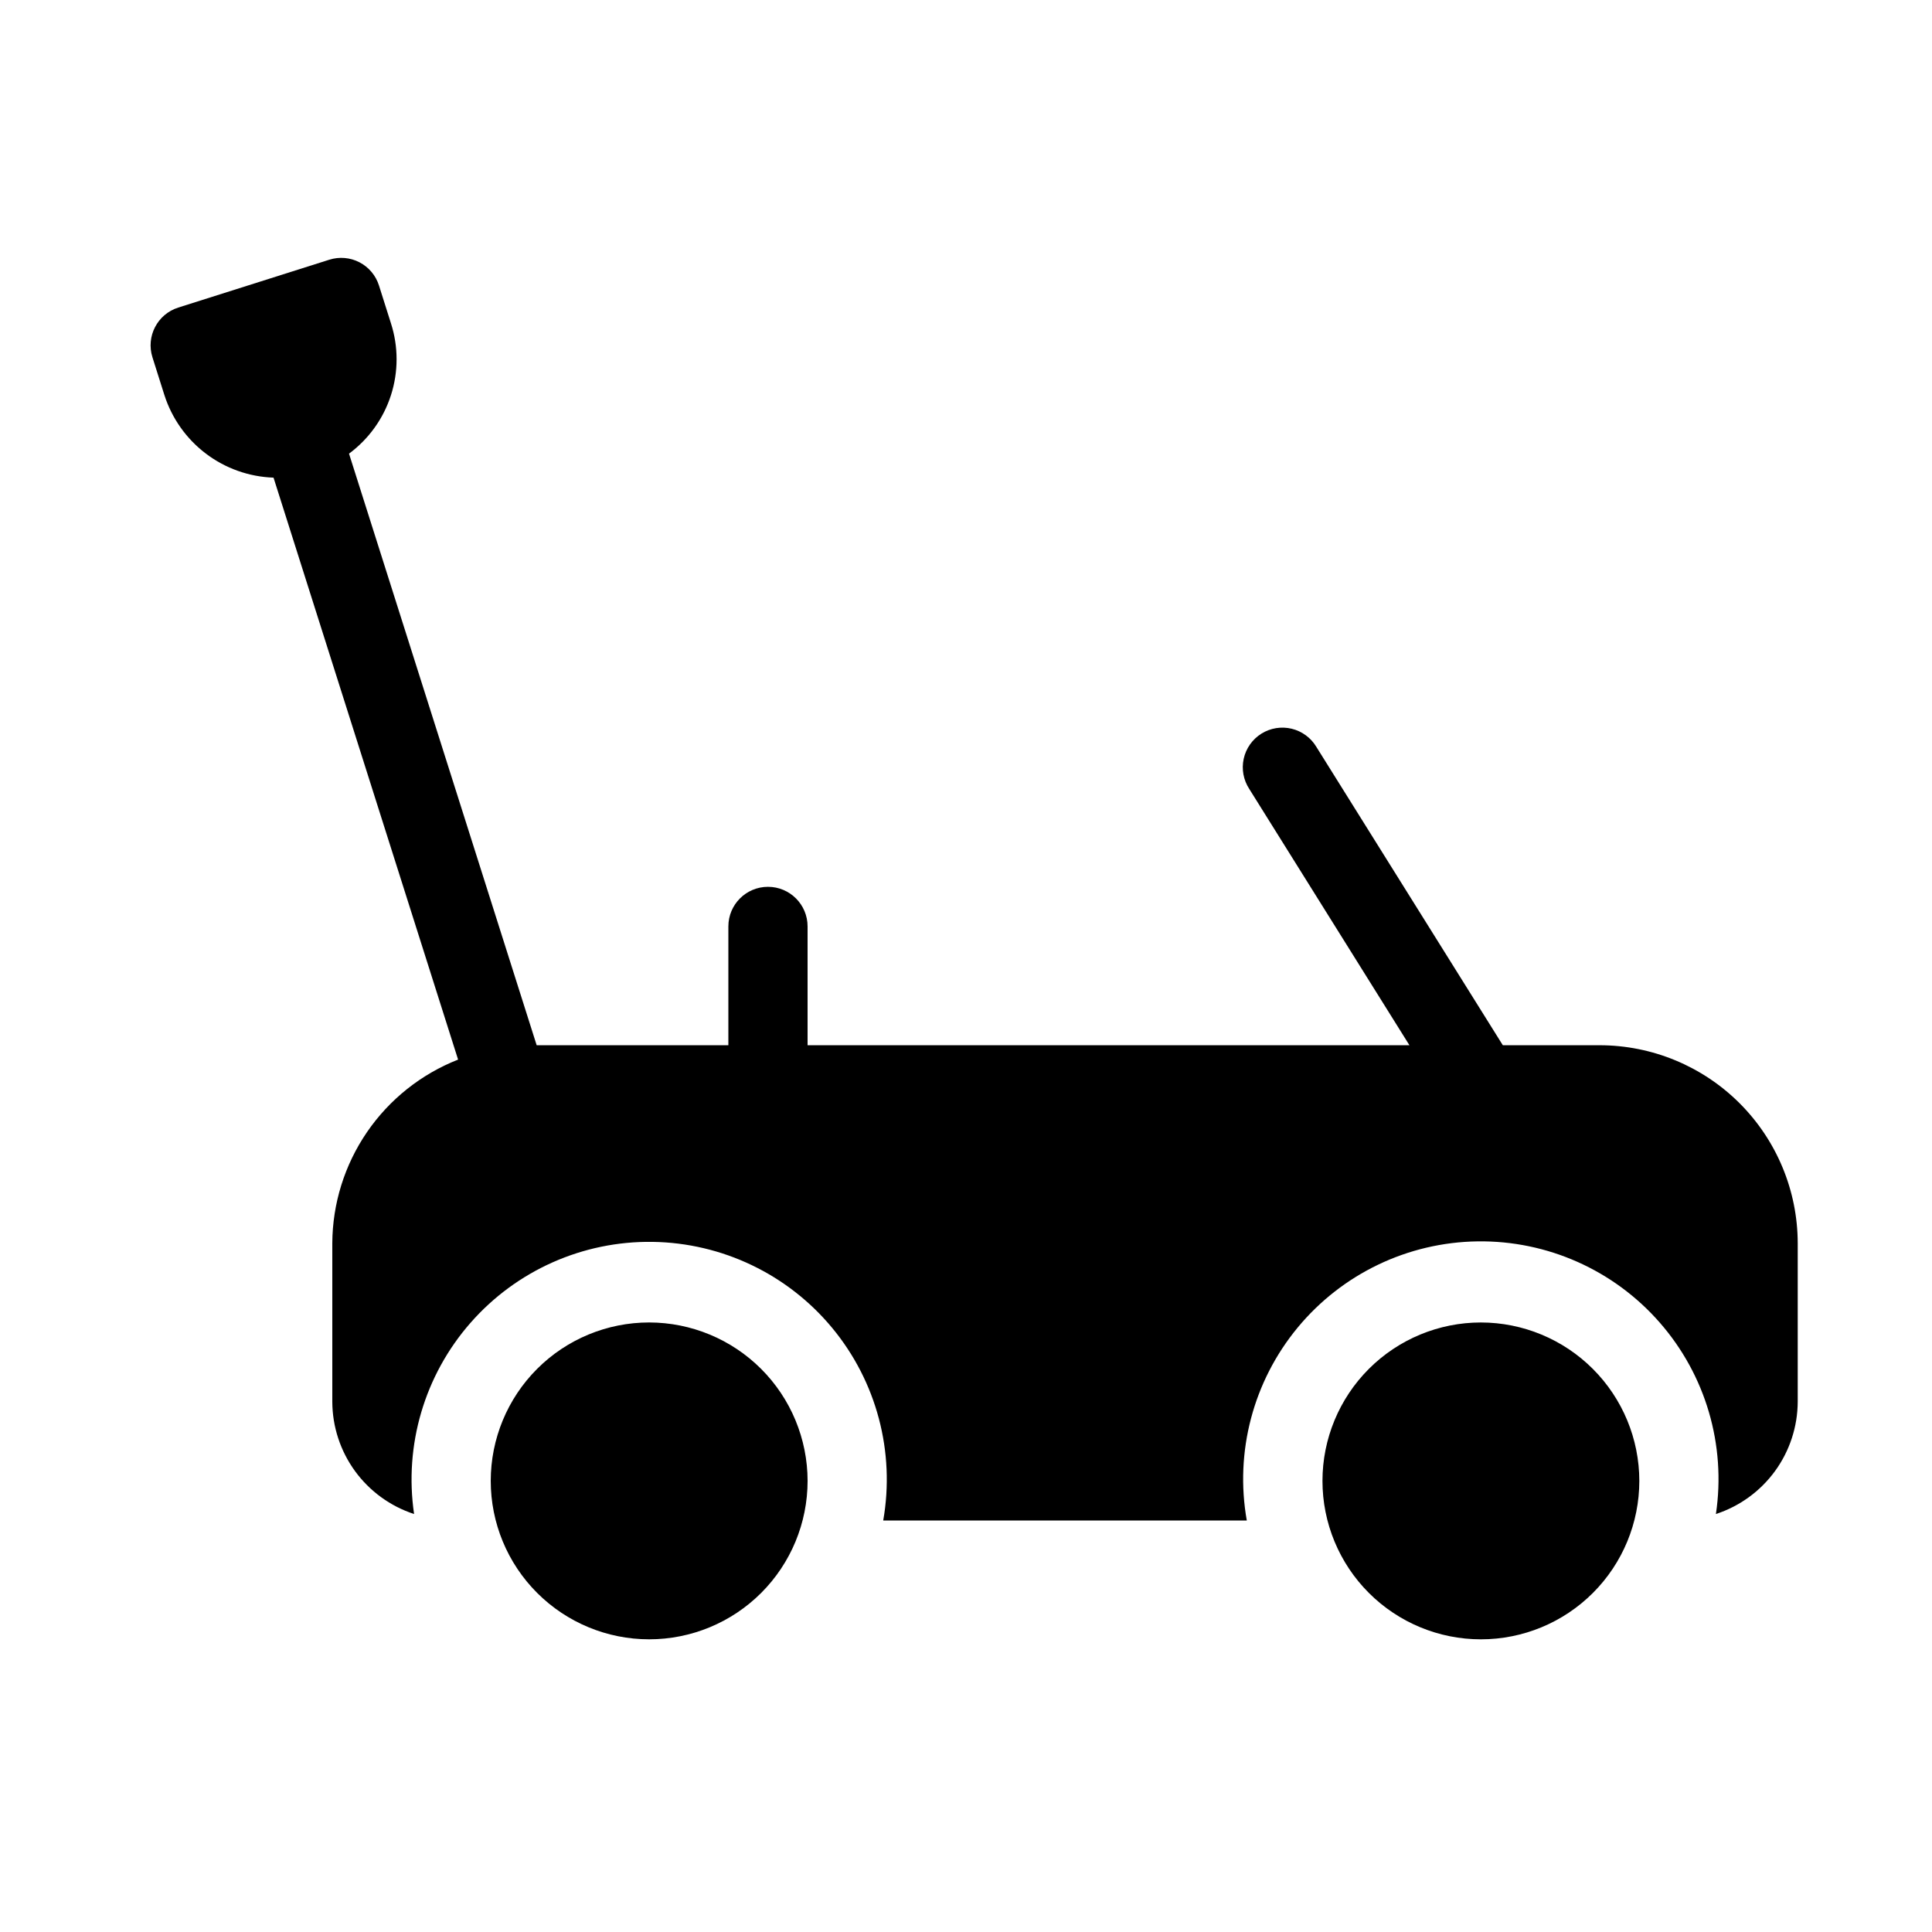
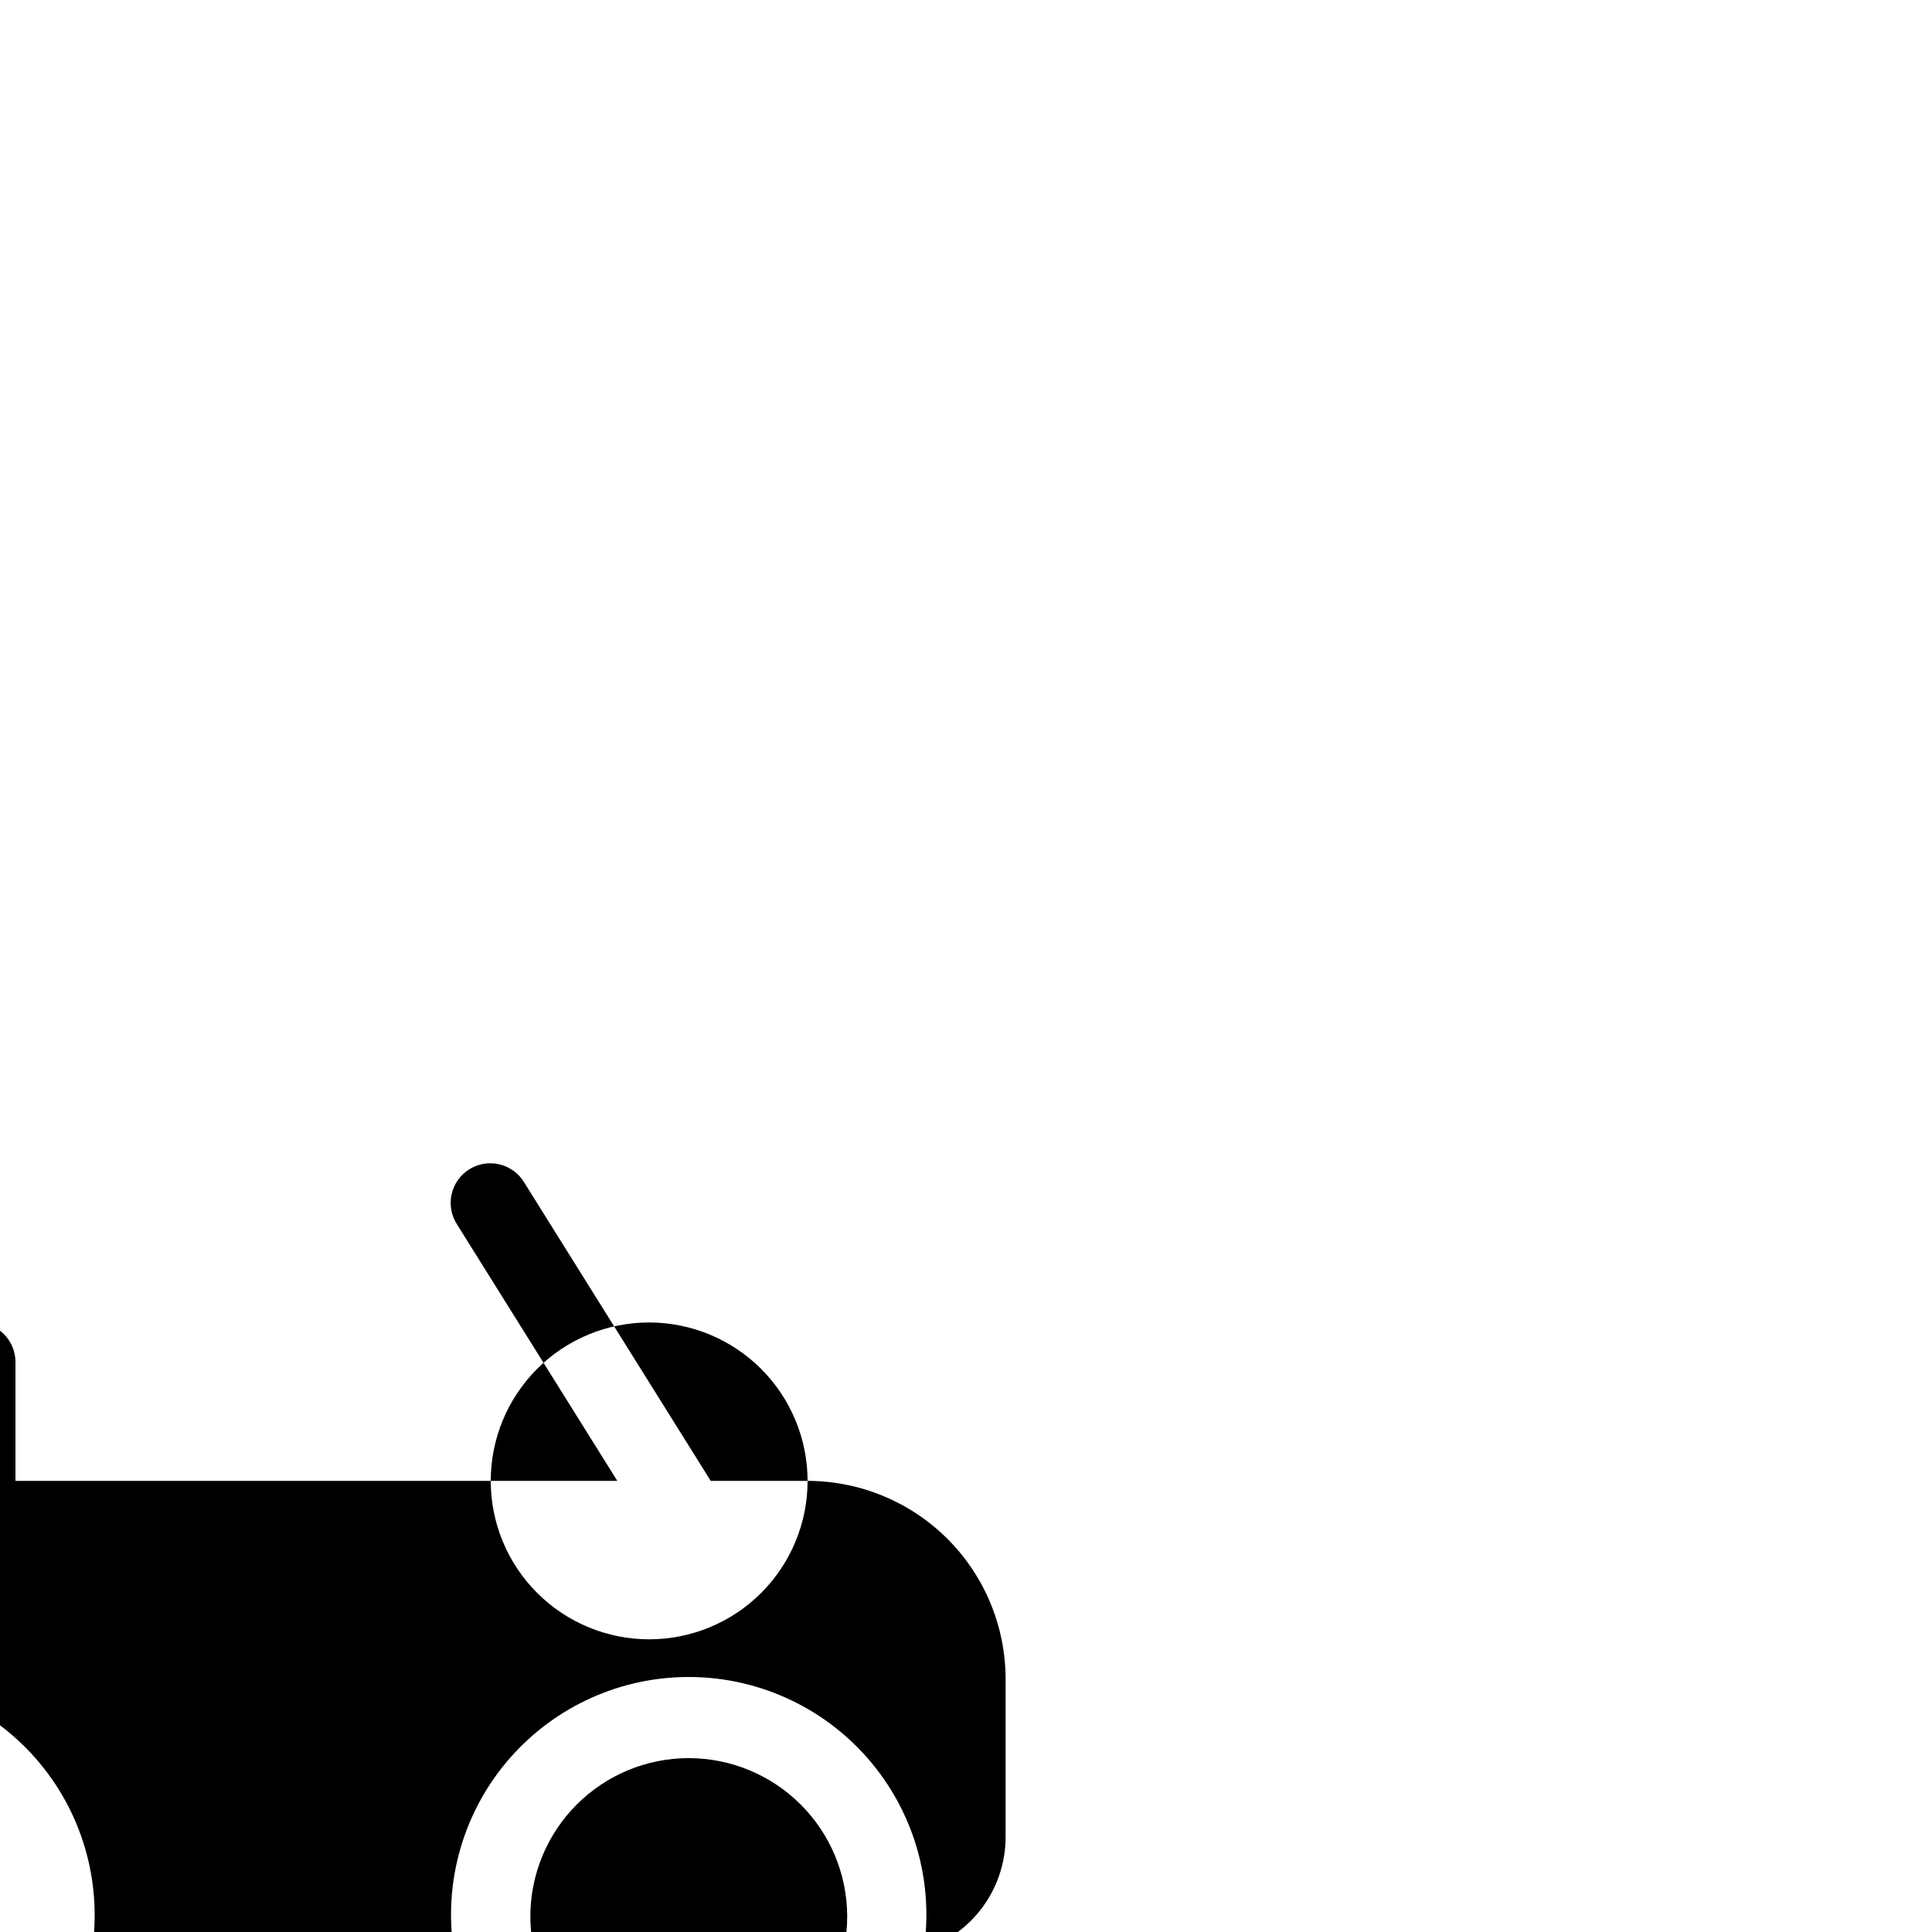
<svg xmlns="http://www.w3.org/2000/svg" fill="#000000" width="800px" height="800px" version="1.1" viewBox="144 144 512 512">
-   <path d="m358.02 536.45c0 11.137-4.426 21.816-12.297 29.688-7.875 7.875-18.555 12.297-29.688 12.297-11.137 0-21.816-4.422-29.688-12.297-7.875-7.871-12.297-18.551-12.297-29.688 0-11.133 4.422-21.812 12.297-29.688 7.871-7.871 18.551-12.297 29.688-12.297 11.129 0.012 21.805 4.441 29.676 12.312 7.871 7.871 12.297 18.543 12.309 29.672zm209.92-115.45h-25.672l-49.398-79.035c-1.441-2.43-3.805-4.172-6.547-4.84-2.746-0.664-5.644-0.195-8.039 1.301-2.394 1.5-4.086 3.898-4.688 6.656-0.605 2.762-0.07 5.644 1.48 8.008l42.441 67.91h-159.5v-31.488c0-5.797-4.699-10.496-10.496-10.496s-10.496 4.699-10.496 10.496v31.488h-50.801l-49.73-156.78c5.234-3.871 9.121-9.289 11.113-15.488 1.992-6.199 1.992-12.867-0.004-19.062l-3.168-10.004c-0.836-2.656-2.695-4.867-5.168-6.152-2.469-1.281-5.352-1.527-8.004-0.684l-40.027 12.68c-5.523 1.75-8.582 7.644-6.836 13.172l3.168 10.016v-0.004c1.98 6.184 5.82 11.605 10.996 15.523 5.176 3.918 11.438 6.141 17.926 6.363l48.91 154.22v0.004c-9.789 3.848-18.195 10.543-24.141 19.219-5.941 8.68-9.145 18.938-9.195 29.457v41.984-0.004c0.023 6.613 2.129 13.047 6.019 18.395 3.894 5.344 9.371 9.324 15.656 11.375-2.684-18.258 2.773-36.77 14.934-50.648 12.156-13.879 29.789-21.73 48.238-21.473 18.449 0.254 35.859 8.59 47.629 22.801 11.766 14.211 16.711 32.867 13.523 51.039h96.352c-3.223-18.191 1.703-36.883 13.473-51.121 11.773-14.242 29.203-22.598 47.676-22.852 18.477-0.258 36.129 7.613 48.289 21.523 12.164 13.906 17.605 32.453 14.883 50.73 6.285-2.051 11.766-6.031 15.66-11.375 3.891-5.344 5.996-11.781 6.019-18.395v-41.98c-0.016-13.914-5.551-27.254-15.387-37.094-9.84-9.836-23.18-15.371-37.094-15.387zm-31.488 73.473v-0.004c-11.133 0-21.812 4.426-29.688 12.297-7.871 7.875-12.297 18.555-12.297 29.688 0 11.137 4.426 21.816 12.297 29.688 7.875 7.875 18.555 12.297 29.688 12.297 11.137 0 21.816-4.422 29.688-12.297 7.875-7.871 12.297-18.551 12.297-29.688-0.008-11.129-4.438-21.801-12.309-29.672-7.871-7.871-18.543-12.301-29.676-12.312z" />
+   <path d="m358.02 536.45c0 11.137-4.426 21.816-12.297 29.688-7.875 7.875-18.555 12.297-29.688 12.297-11.137 0-21.816-4.422-29.688-12.297-7.875-7.871-12.297-18.551-12.297-29.688 0-11.133 4.422-21.812 12.297-29.688 7.871-7.871 18.551-12.297 29.688-12.297 11.129 0.012 21.805 4.441 29.676 12.312 7.871 7.871 12.297 18.543 12.309 29.672zh-25.672l-49.398-79.035c-1.441-2.43-3.805-4.172-6.547-4.84-2.746-0.664-5.644-0.195-8.039 1.301-2.394 1.5-4.086 3.898-4.688 6.656-0.605 2.762-0.07 5.644 1.48 8.008l42.441 67.91h-159.5v-31.488c0-5.797-4.699-10.496-10.496-10.496s-10.496 4.699-10.496 10.496v31.488h-50.801l-49.73-156.78c5.234-3.871 9.121-9.289 11.113-15.488 1.992-6.199 1.992-12.867-0.004-19.062l-3.168-10.004c-0.836-2.656-2.695-4.867-5.168-6.152-2.469-1.281-5.352-1.527-8.004-0.684l-40.027 12.68c-5.523 1.75-8.582 7.644-6.836 13.172l3.168 10.016v-0.004c1.98 6.184 5.82 11.605 10.996 15.523 5.176 3.918 11.438 6.141 17.926 6.363l48.91 154.22v0.004c-9.789 3.848-18.195 10.543-24.141 19.219-5.941 8.68-9.145 18.938-9.195 29.457v41.984-0.004c0.023 6.613 2.129 13.047 6.019 18.395 3.894 5.344 9.371 9.324 15.656 11.375-2.684-18.258 2.773-36.77 14.934-50.648 12.156-13.879 29.789-21.73 48.238-21.473 18.449 0.254 35.859 8.59 47.629 22.801 11.766 14.211 16.711 32.867 13.523 51.039h96.352c-3.223-18.191 1.703-36.883 13.473-51.121 11.773-14.242 29.203-22.598 47.676-22.852 18.477-0.258 36.129 7.613 48.289 21.523 12.164 13.906 17.605 32.453 14.883 50.73 6.285-2.051 11.766-6.031 15.66-11.375 3.891-5.344 5.996-11.781 6.019-18.395v-41.98c-0.016-13.914-5.551-27.254-15.387-37.094-9.84-9.836-23.18-15.371-37.094-15.387zm-31.488 73.473v-0.004c-11.133 0-21.812 4.426-29.688 12.297-7.871 7.875-12.297 18.555-12.297 29.688 0 11.137 4.426 21.816 12.297 29.688 7.875 7.875 18.555 12.297 29.688 12.297 11.137 0 21.816-4.422 29.688-12.297 7.875-7.871 12.297-18.551 12.297-29.688-0.008-11.129-4.438-21.801-12.309-29.672-7.871-7.871-18.543-12.301-29.676-12.312z" />
</svg>